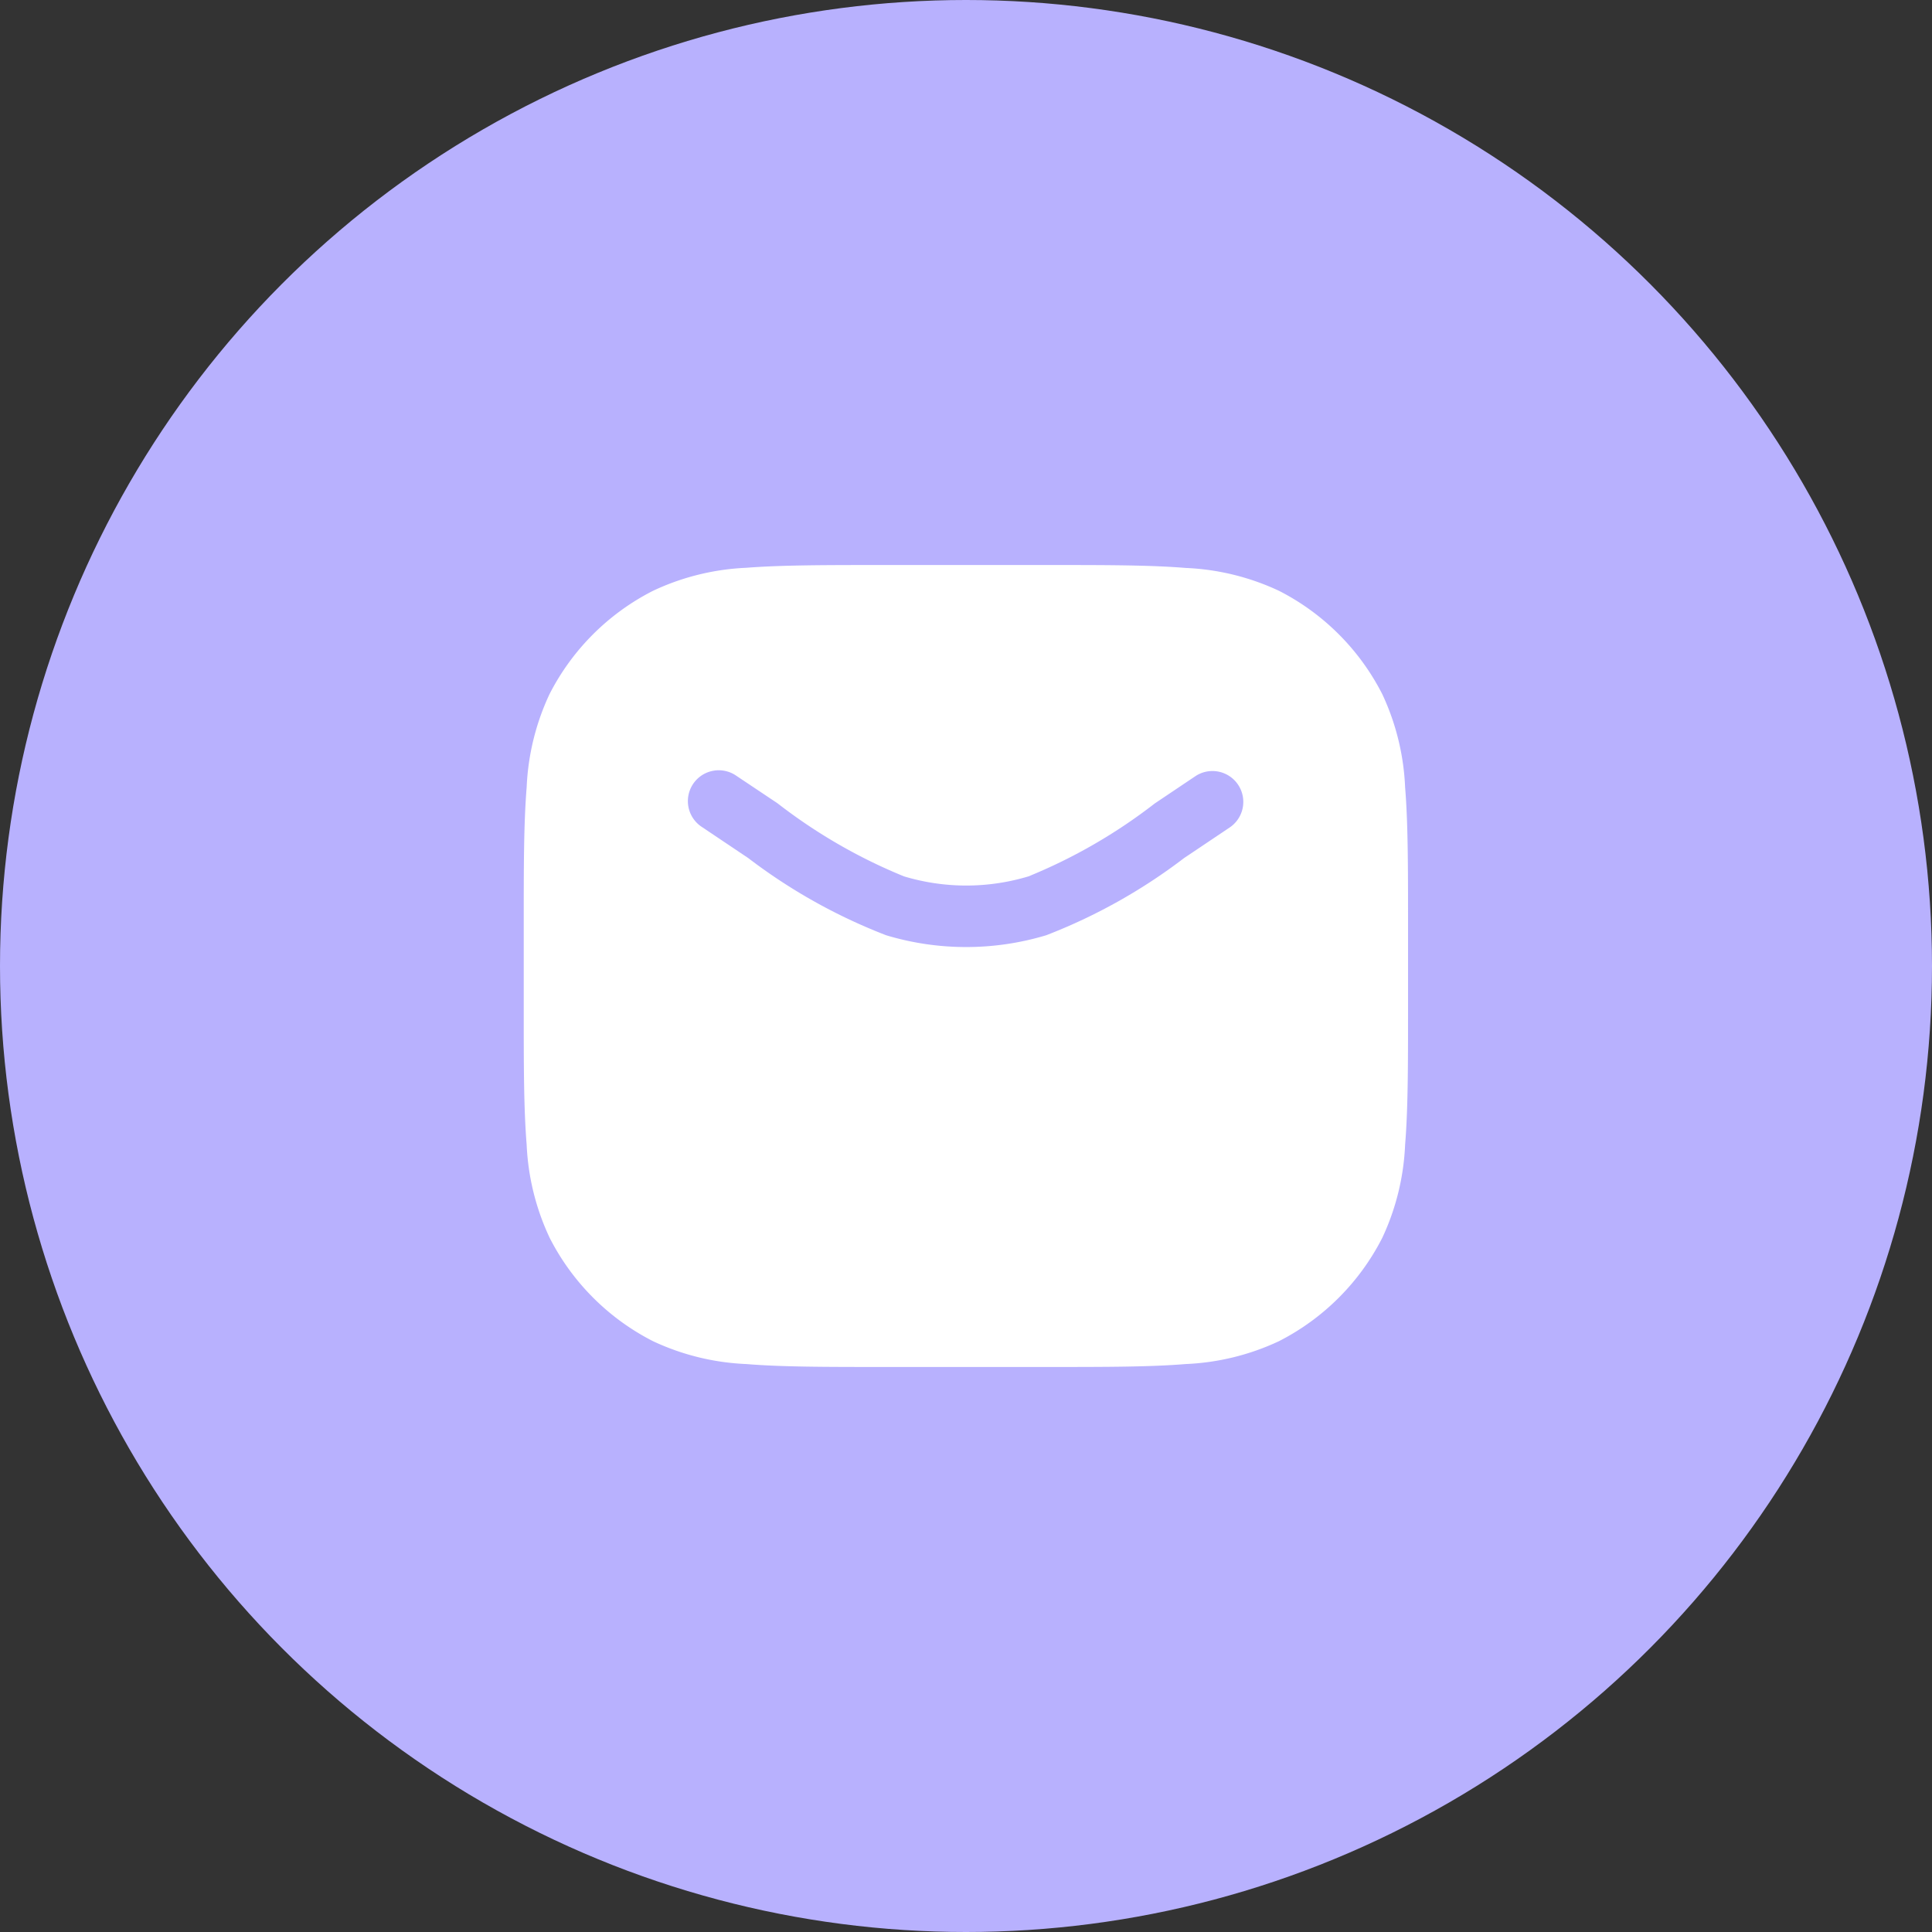
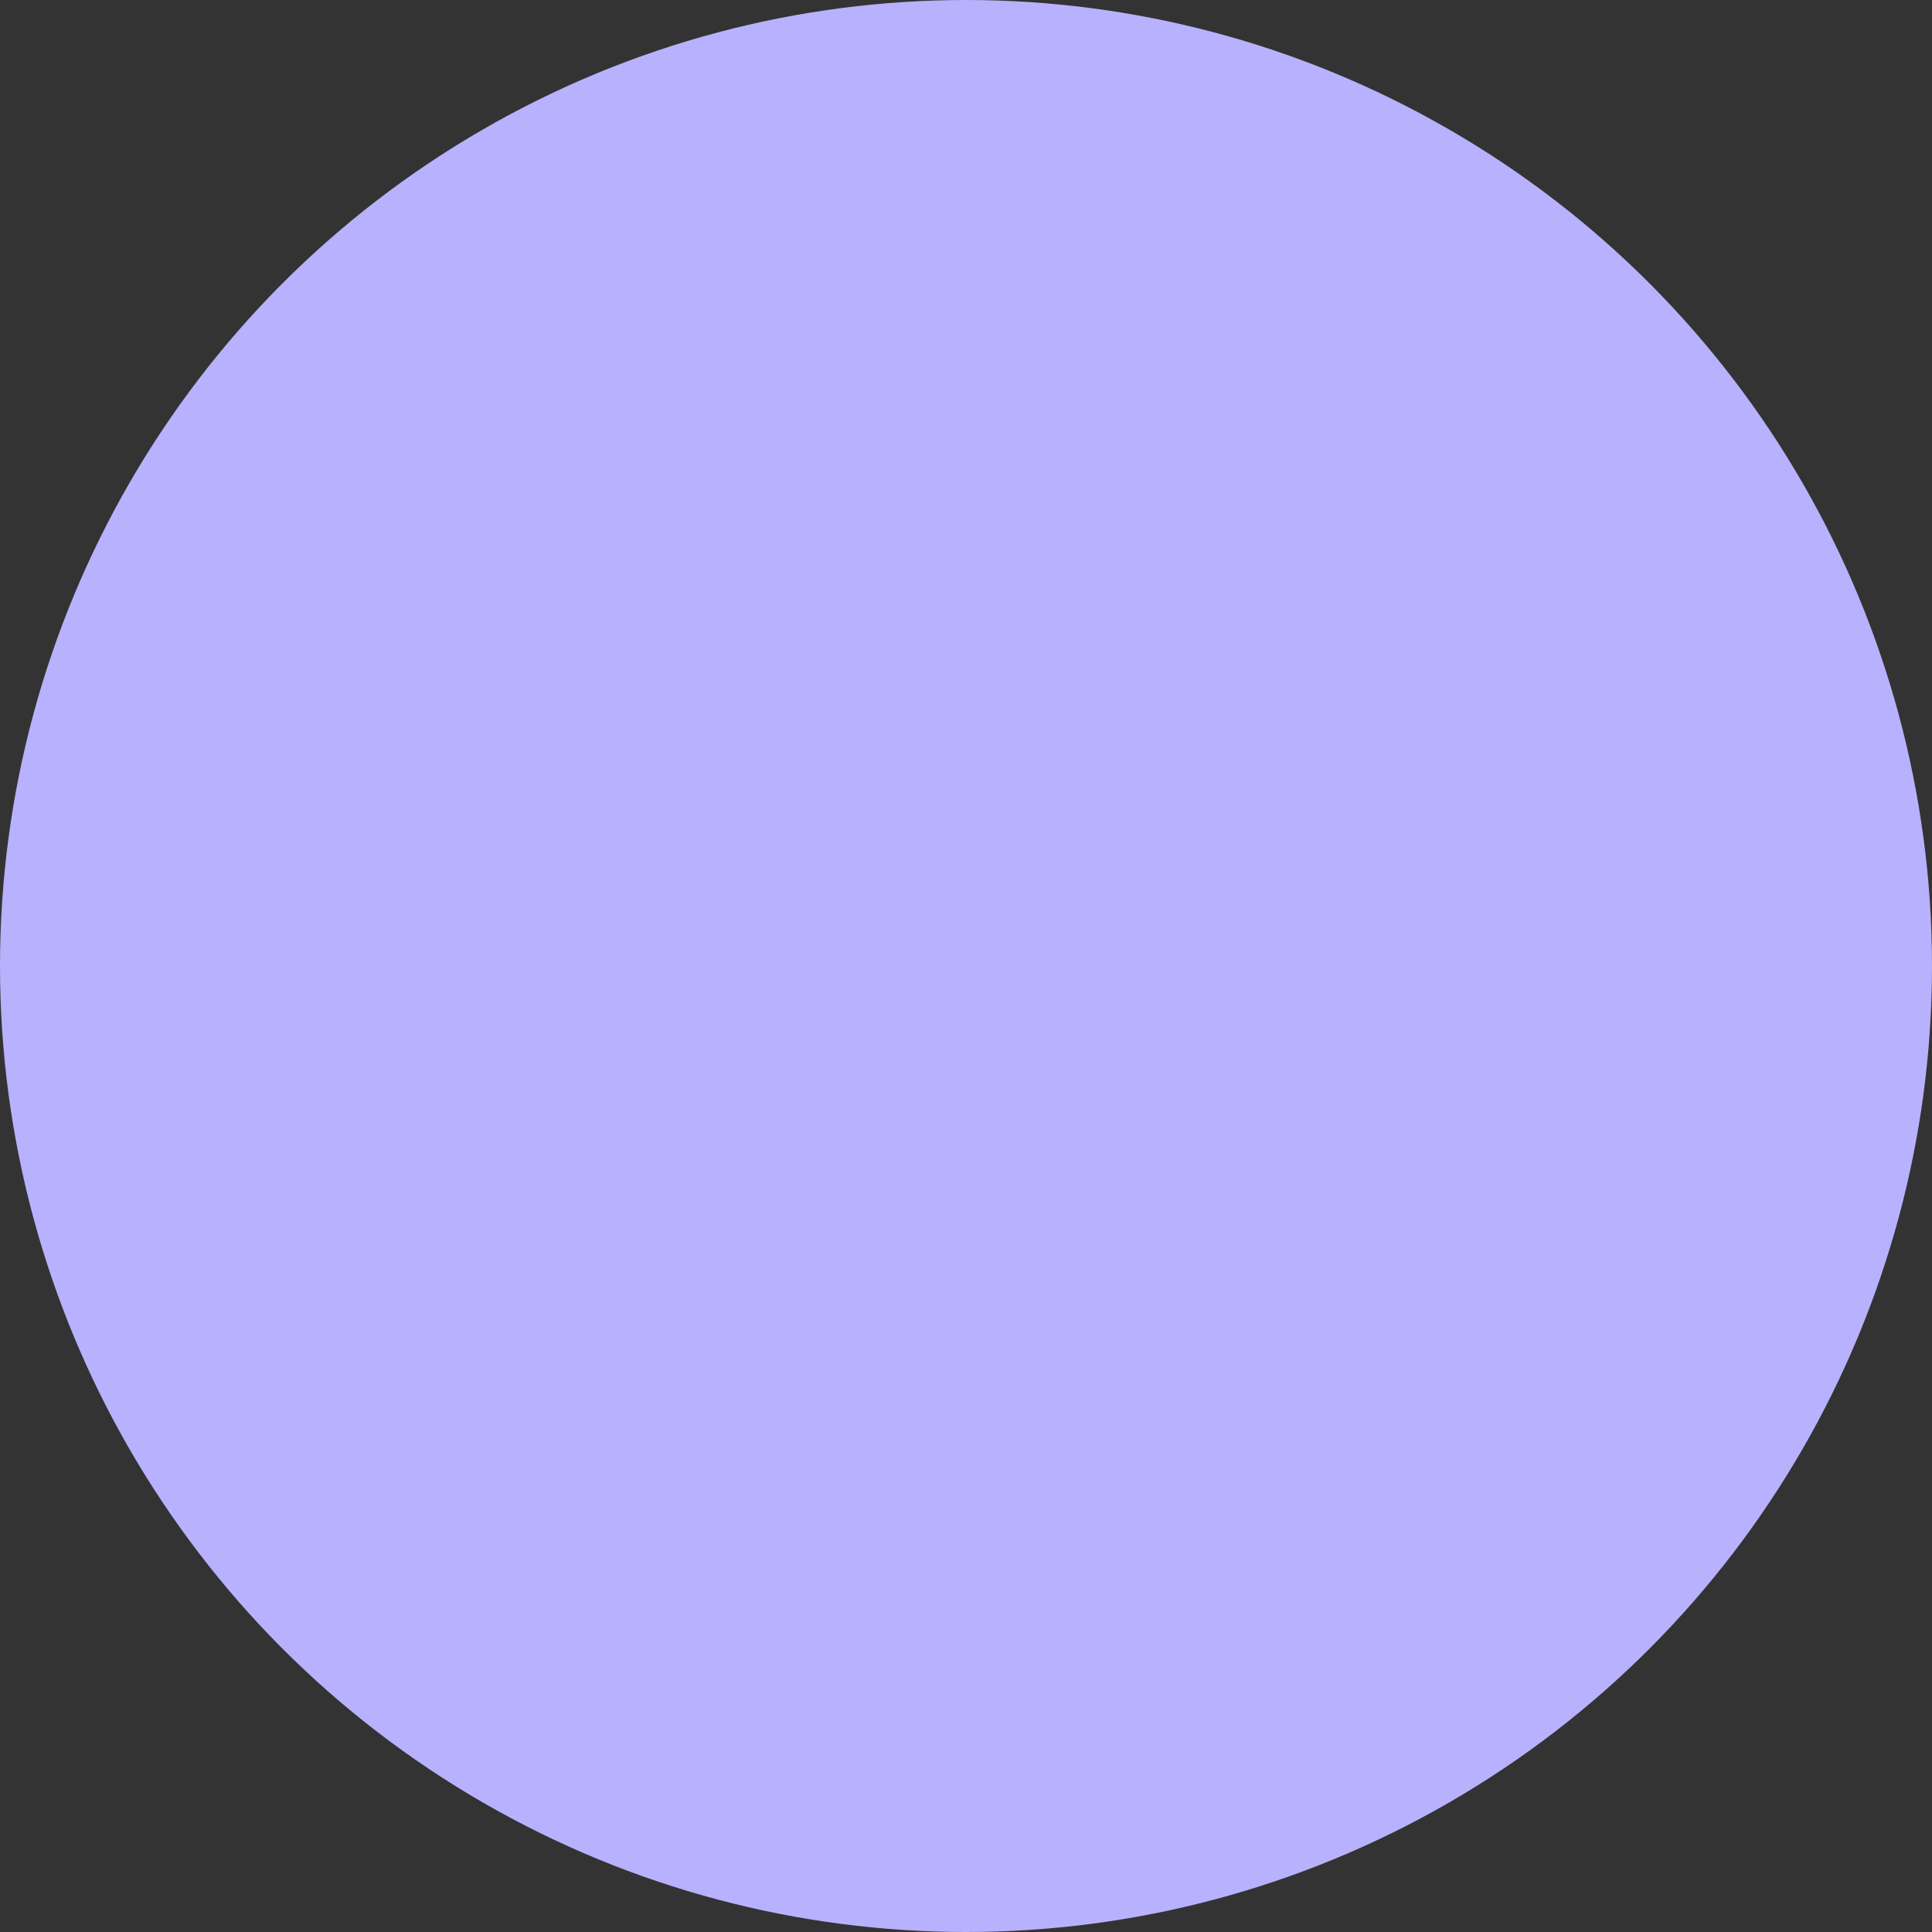
<svg xmlns="http://www.w3.org/2000/svg" id="Component_34_1" data-name="Component 34 – 1" width="35" height="35" viewBox="0 0 35 35">
  <rect x="0" y="0" width="35" height="35" fill="#333333" stroke="none" />
  <circle id="Ellipse_4" data-name="Ellipse 4" cx="17.5" cy="17.5" r="17.5" fill="#b8b1fe" />
-   <path id="Path_1444" data-name="Path 1444" d="M7.744,2.25h3.03c1.022,0,1.823,0,2.467.053a4.409,4.409,0,0,1,1.688.414A4.284,4.284,0,0,1,16.8,4.589a4.41,4.41,0,0,1,.414,1.688c.053.644.053,1.445.053,2.467h0v1.54h0c0,1.022,0,1.823-.053,2.467a4.409,4.409,0,0,1-.414,1.688,4.284,4.284,0,0,1-1.872,1.872,4.409,4.409,0,0,1-1.688.414c-.644.053-1.445.053-2.467.053H7.744c-1.022,0-1.823,0-2.467-.053a4.41,4.41,0,0,1-1.688-.414,4.284,4.284,0,0,1-1.872-1.872A4.409,4.409,0,0,1,1.3,12.751c-.053-.644-.053-1.445-.053-2.467V8.744c0-1.022,0-1.823.053-2.467a4.409,4.409,0,0,1,.414-1.688A4.284,4.284,0,0,1,3.589,2.717,4.409,4.409,0,0,1,5.277,2.3C5.921,2.25,6.722,2.25,7.744,2.25ZM5.1,6.069a.559.559,0,1,0-.62.93l.745.5.087.058a10.114,10.114,0,0,0,2.5,1.4,5.028,5.028,0,0,0,2.9,0,10.115,10.115,0,0,0,2.5-1.4l.087-.058.745-.5a.559.559,0,0,0-.62-.93l-.745.5a9.726,9.726,0,0,1-2.287,1.321,3.911,3.911,0,0,1-2.257,0A9.727,9.727,0,0,1,5.844,6.566Z" transform="translate(8.241 7.986)" fill="#fff" />
</svg>